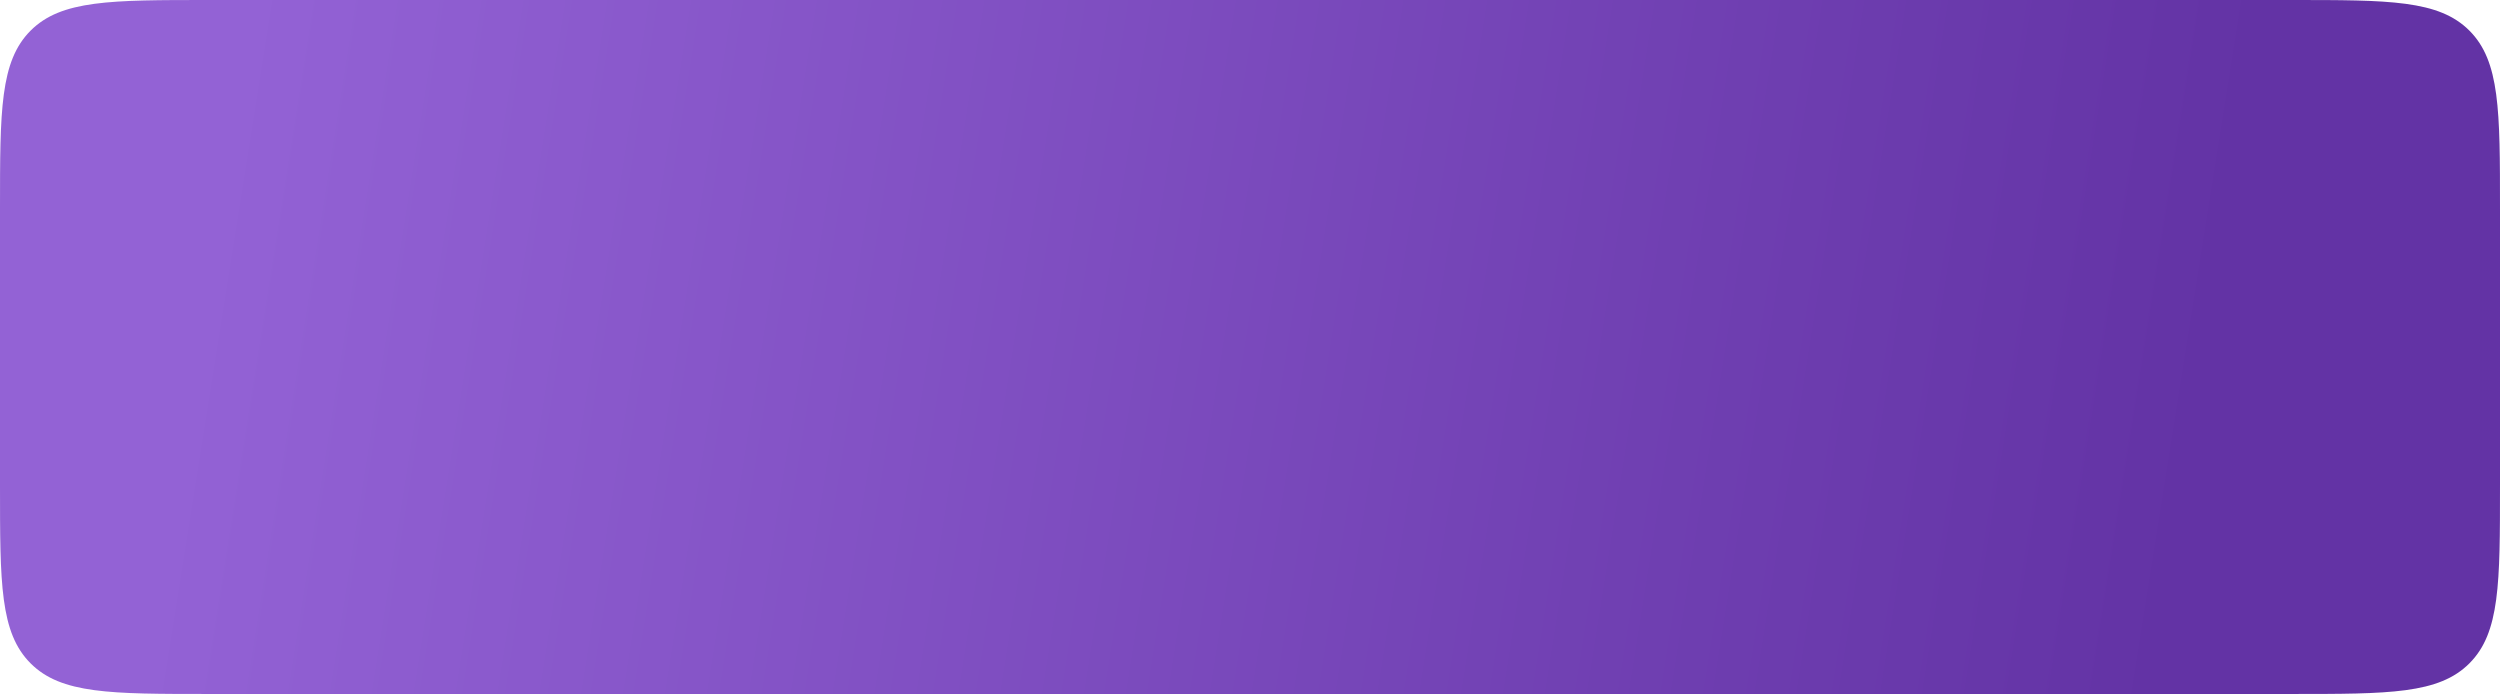
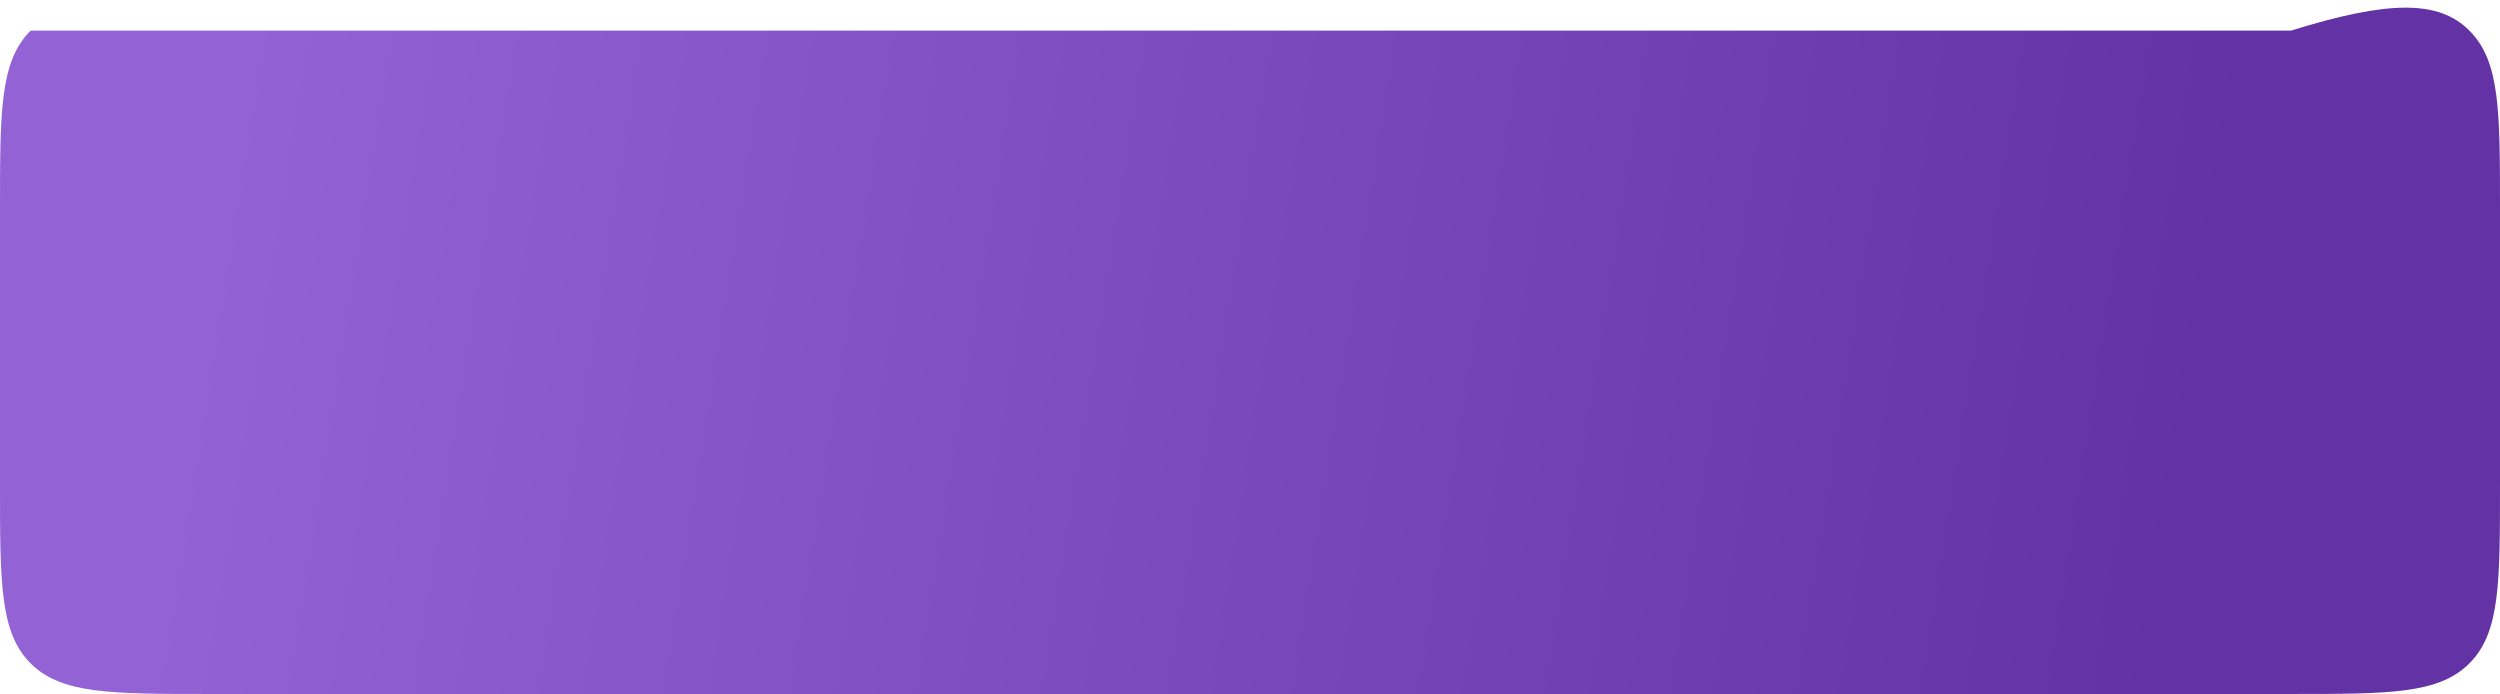
<svg xmlns="http://www.w3.org/2000/svg" width="2392" height="664" viewBox="0 0 2392 664" fill="none">
-   <path d="M0 200C0 105.719 0 58.579 29.289 29.289C58.579 0 105.719 0 200 0H2192C2286.28 0 2333.42 0 2362.71 29.289C2392 58.579 2392 105.719 2392 200V464C2392 558.281 2392 605.421 2362.71 634.711C2333.42 664 2286.28 664 2192 664H200C105.719 664 58.579 664 29.289 634.711C0 605.421 0 558.281 0 464V200Z" fill="url(#paint0_linear_148_1524)" />
+   <path d="M0 200C0 105.719 0 58.579 29.289 29.289H2192C2286.28 0 2333.42 0 2362.71 29.289C2392 58.579 2392 105.719 2392 200V464C2392 558.281 2392 605.421 2362.71 634.711C2333.42 664 2286.28 664 2192 664H200C105.719 664 58.579 664 29.289 634.711C0 605.421 0 558.281 0 464V200Z" fill="url(#paint0_linear_148_1524)" />
  <defs>
    <linearGradient id="paint0_linear_148_1524" x1="222" y1="116" x2="2098.98" y2="413.992" gradientUnits="userSpaceOnUse">
      <stop stop-color="#9362D5" />
      <stop offset="1" stop-color="#6333A5" />
    </linearGradient>
  </defs>
</svg>